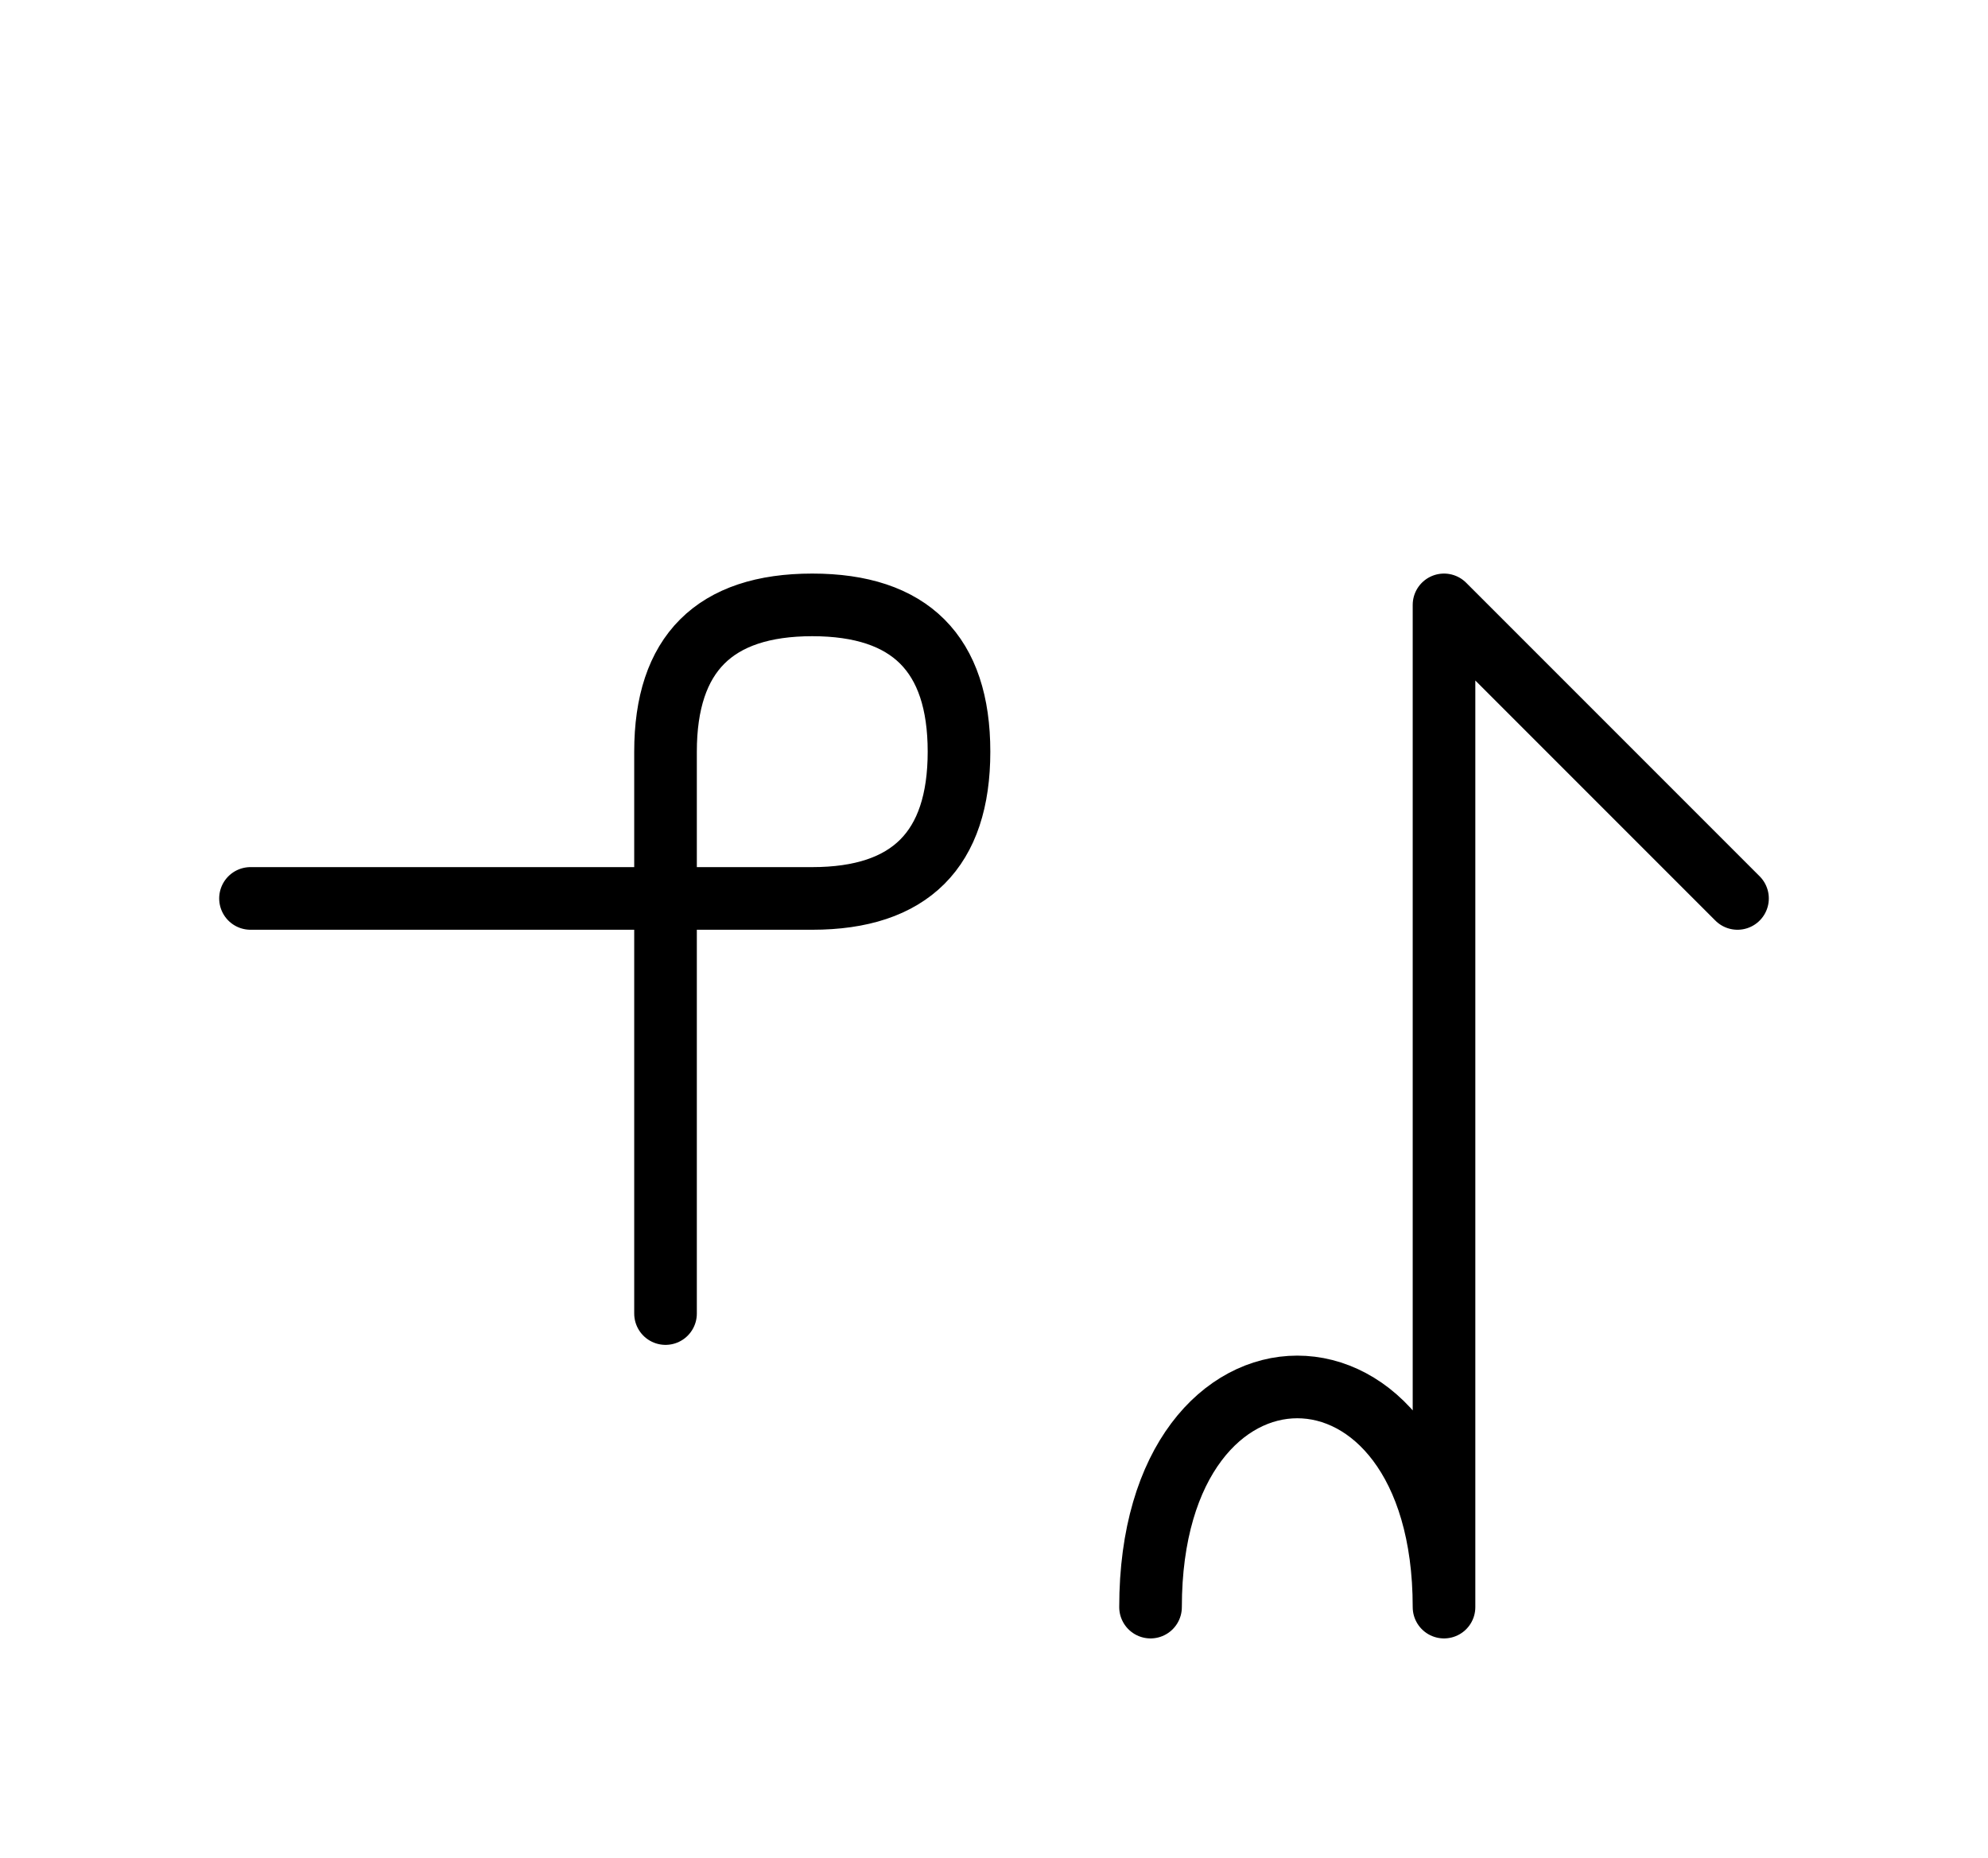
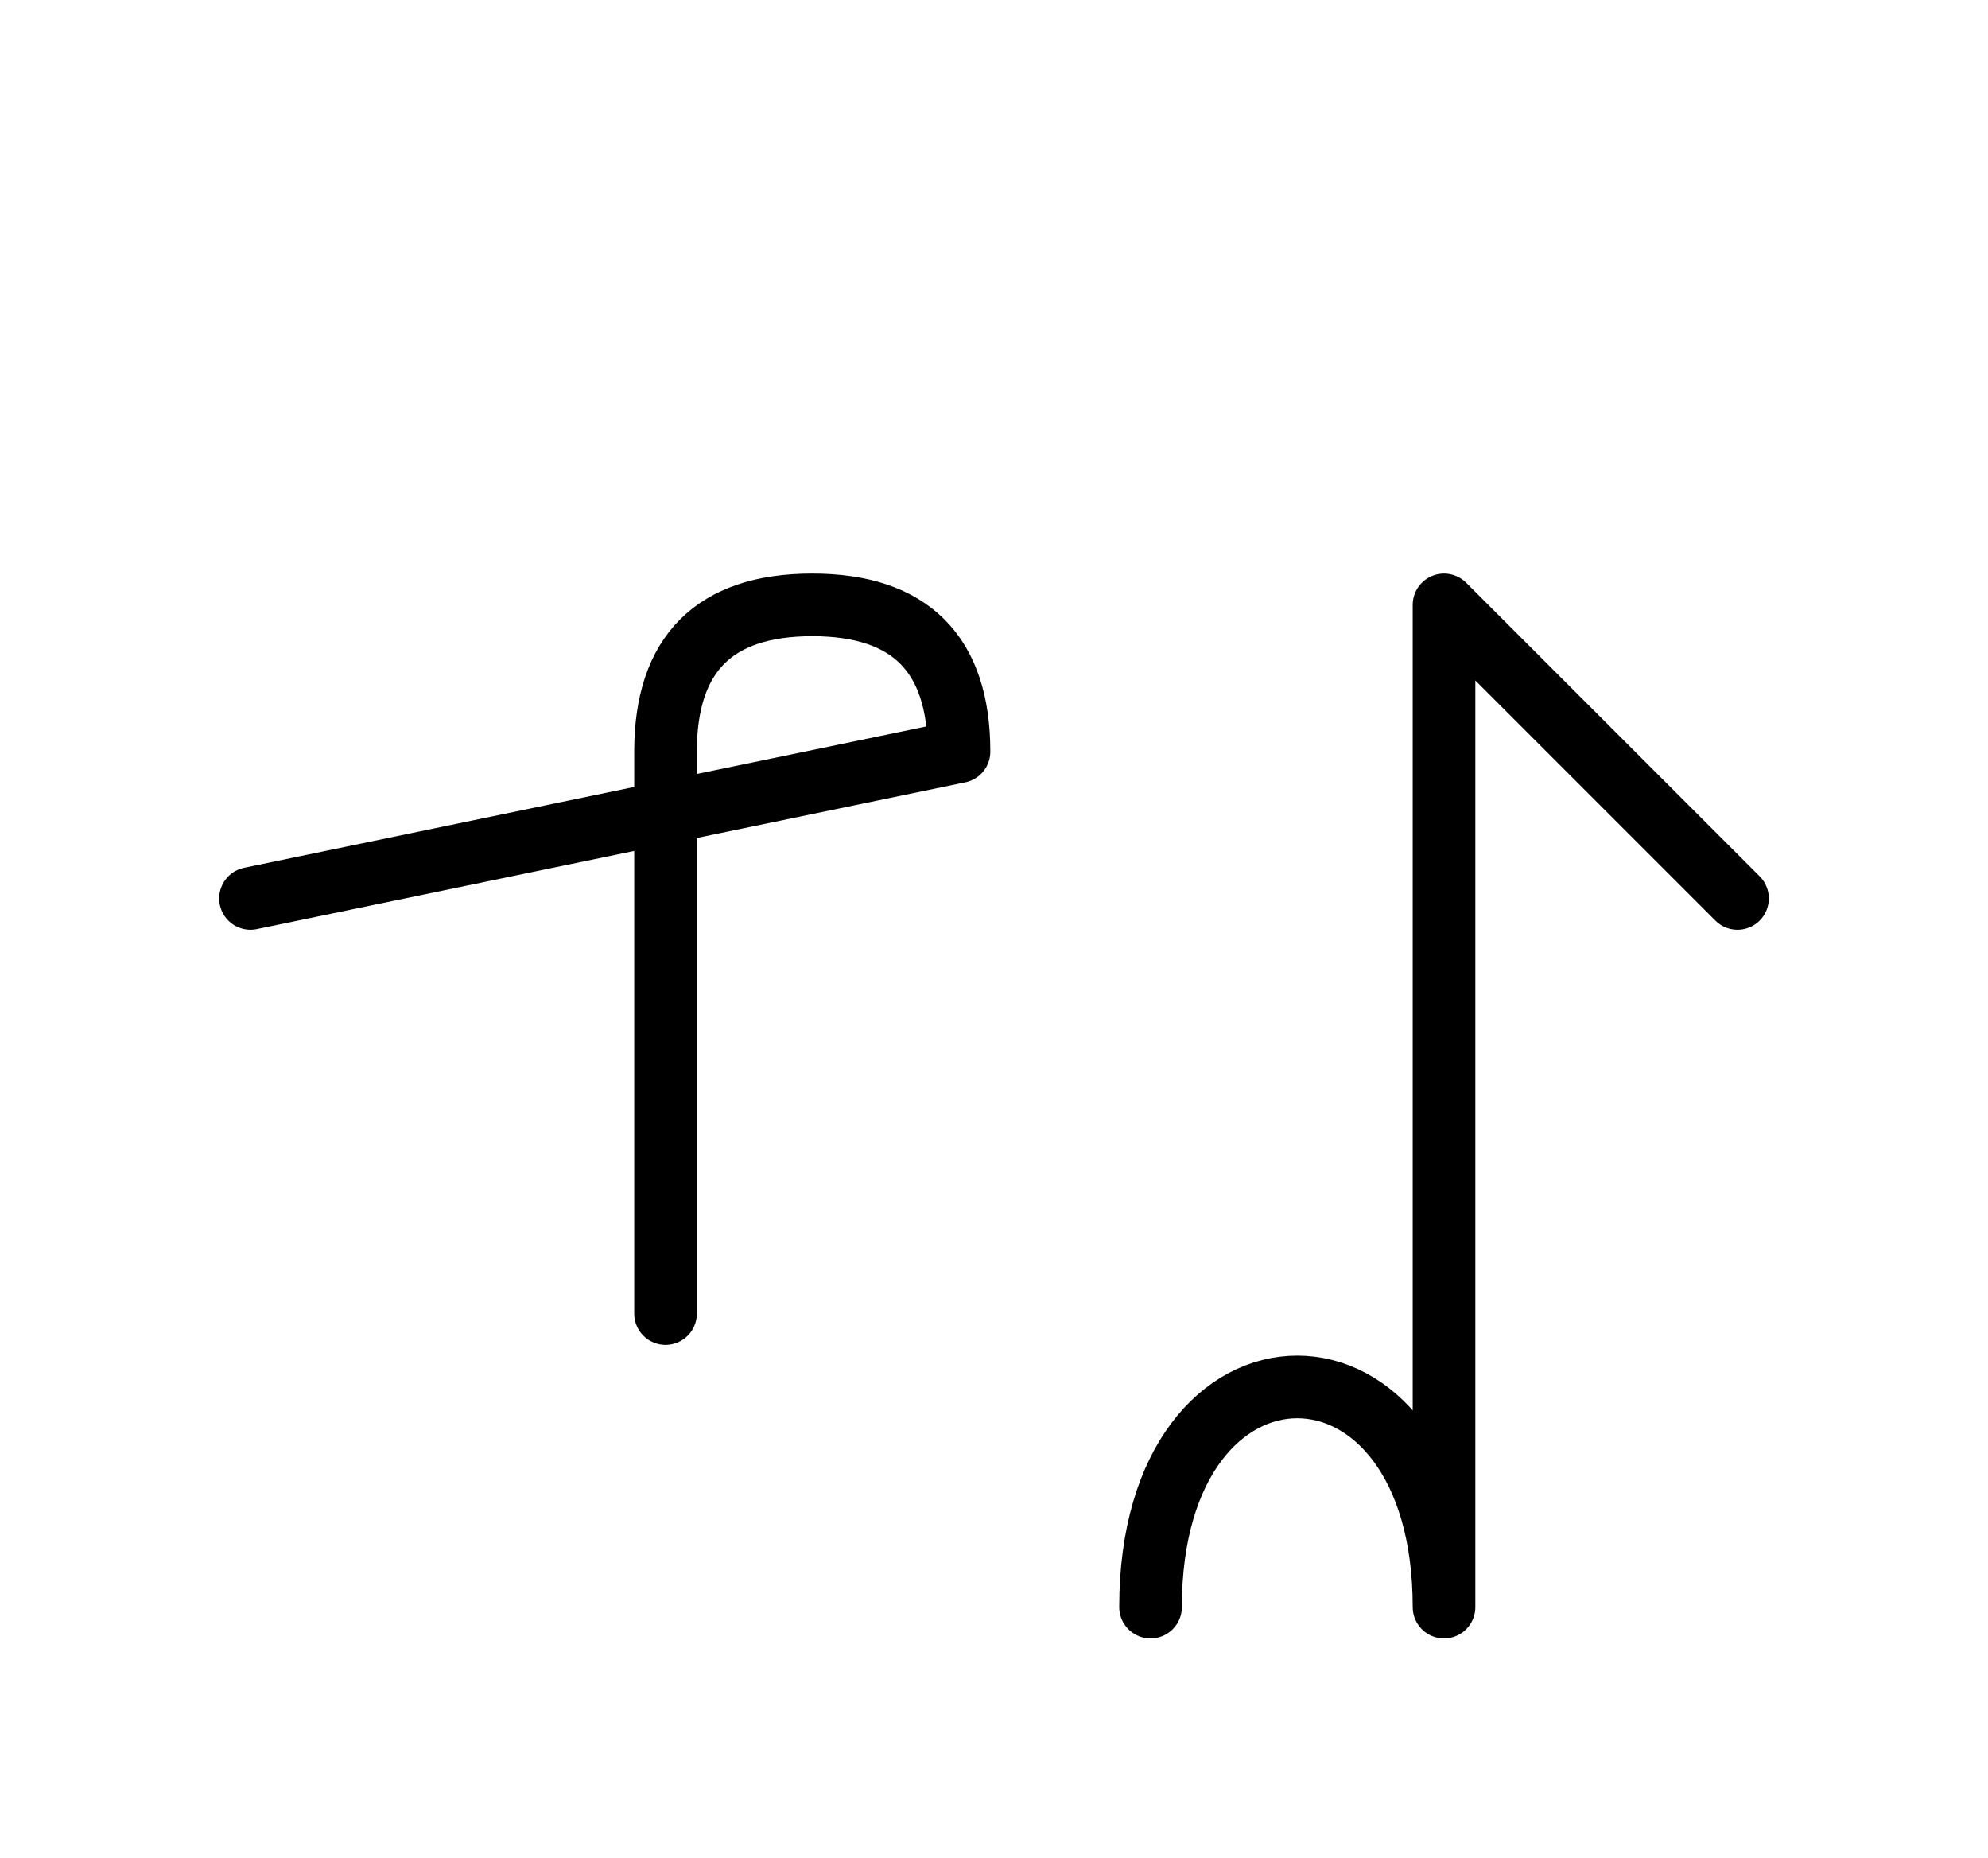
<svg xmlns="http://www.w3.org/2000/svg" xmlns:xlink="http://www.w3.org/1999/xlink" width="39.681" height="37.071" viewBox="0 0 39.681 37.071">
  <defs>
-     <path d="M28.823,22.071 L28.823,26.213 L28.823,12.071 L34.681,17.929 M28.823,22.071 L28.823,17.929 L28.823,32.071 C28.823,26.213,22.965,26.213,22.965,32.071 M13.284,22.071 L13.284,26.213 L13.284,15.0 Q13.284,12.071,16.213,12.071 Q19.142,12.071,19.142,15.0 Q19.142,17.929,16.213,17.929 L5.0,17.929" stroke="black" fill="none" stroke-width="1.25" stroke-linecap="round" stroke-linejoin="round" id="d0" />
+     <path d="M28.823,22.071 L28.823,26.213 L28.823,12.071 L34.681,17.929 M28.823,22.071 L28.823,17.929 L28.823,32.071 C28.823,26.213,22.965,26.213,22.965,32.071 M13.284,22.071 L13.284,26.213 L13.284,15.0 Q13.284,12.071,16.213,12.071 Q19.142,12.071,19.142,15.0 L5.0,17.929" stroke="black" fill="none" stroke-width="1.25" stroke-linecap="round" stroke-linejoin="round" id="d0" />
  </defs>
  <use xlink:href="#d0" x="0" y="0" />
</svg>